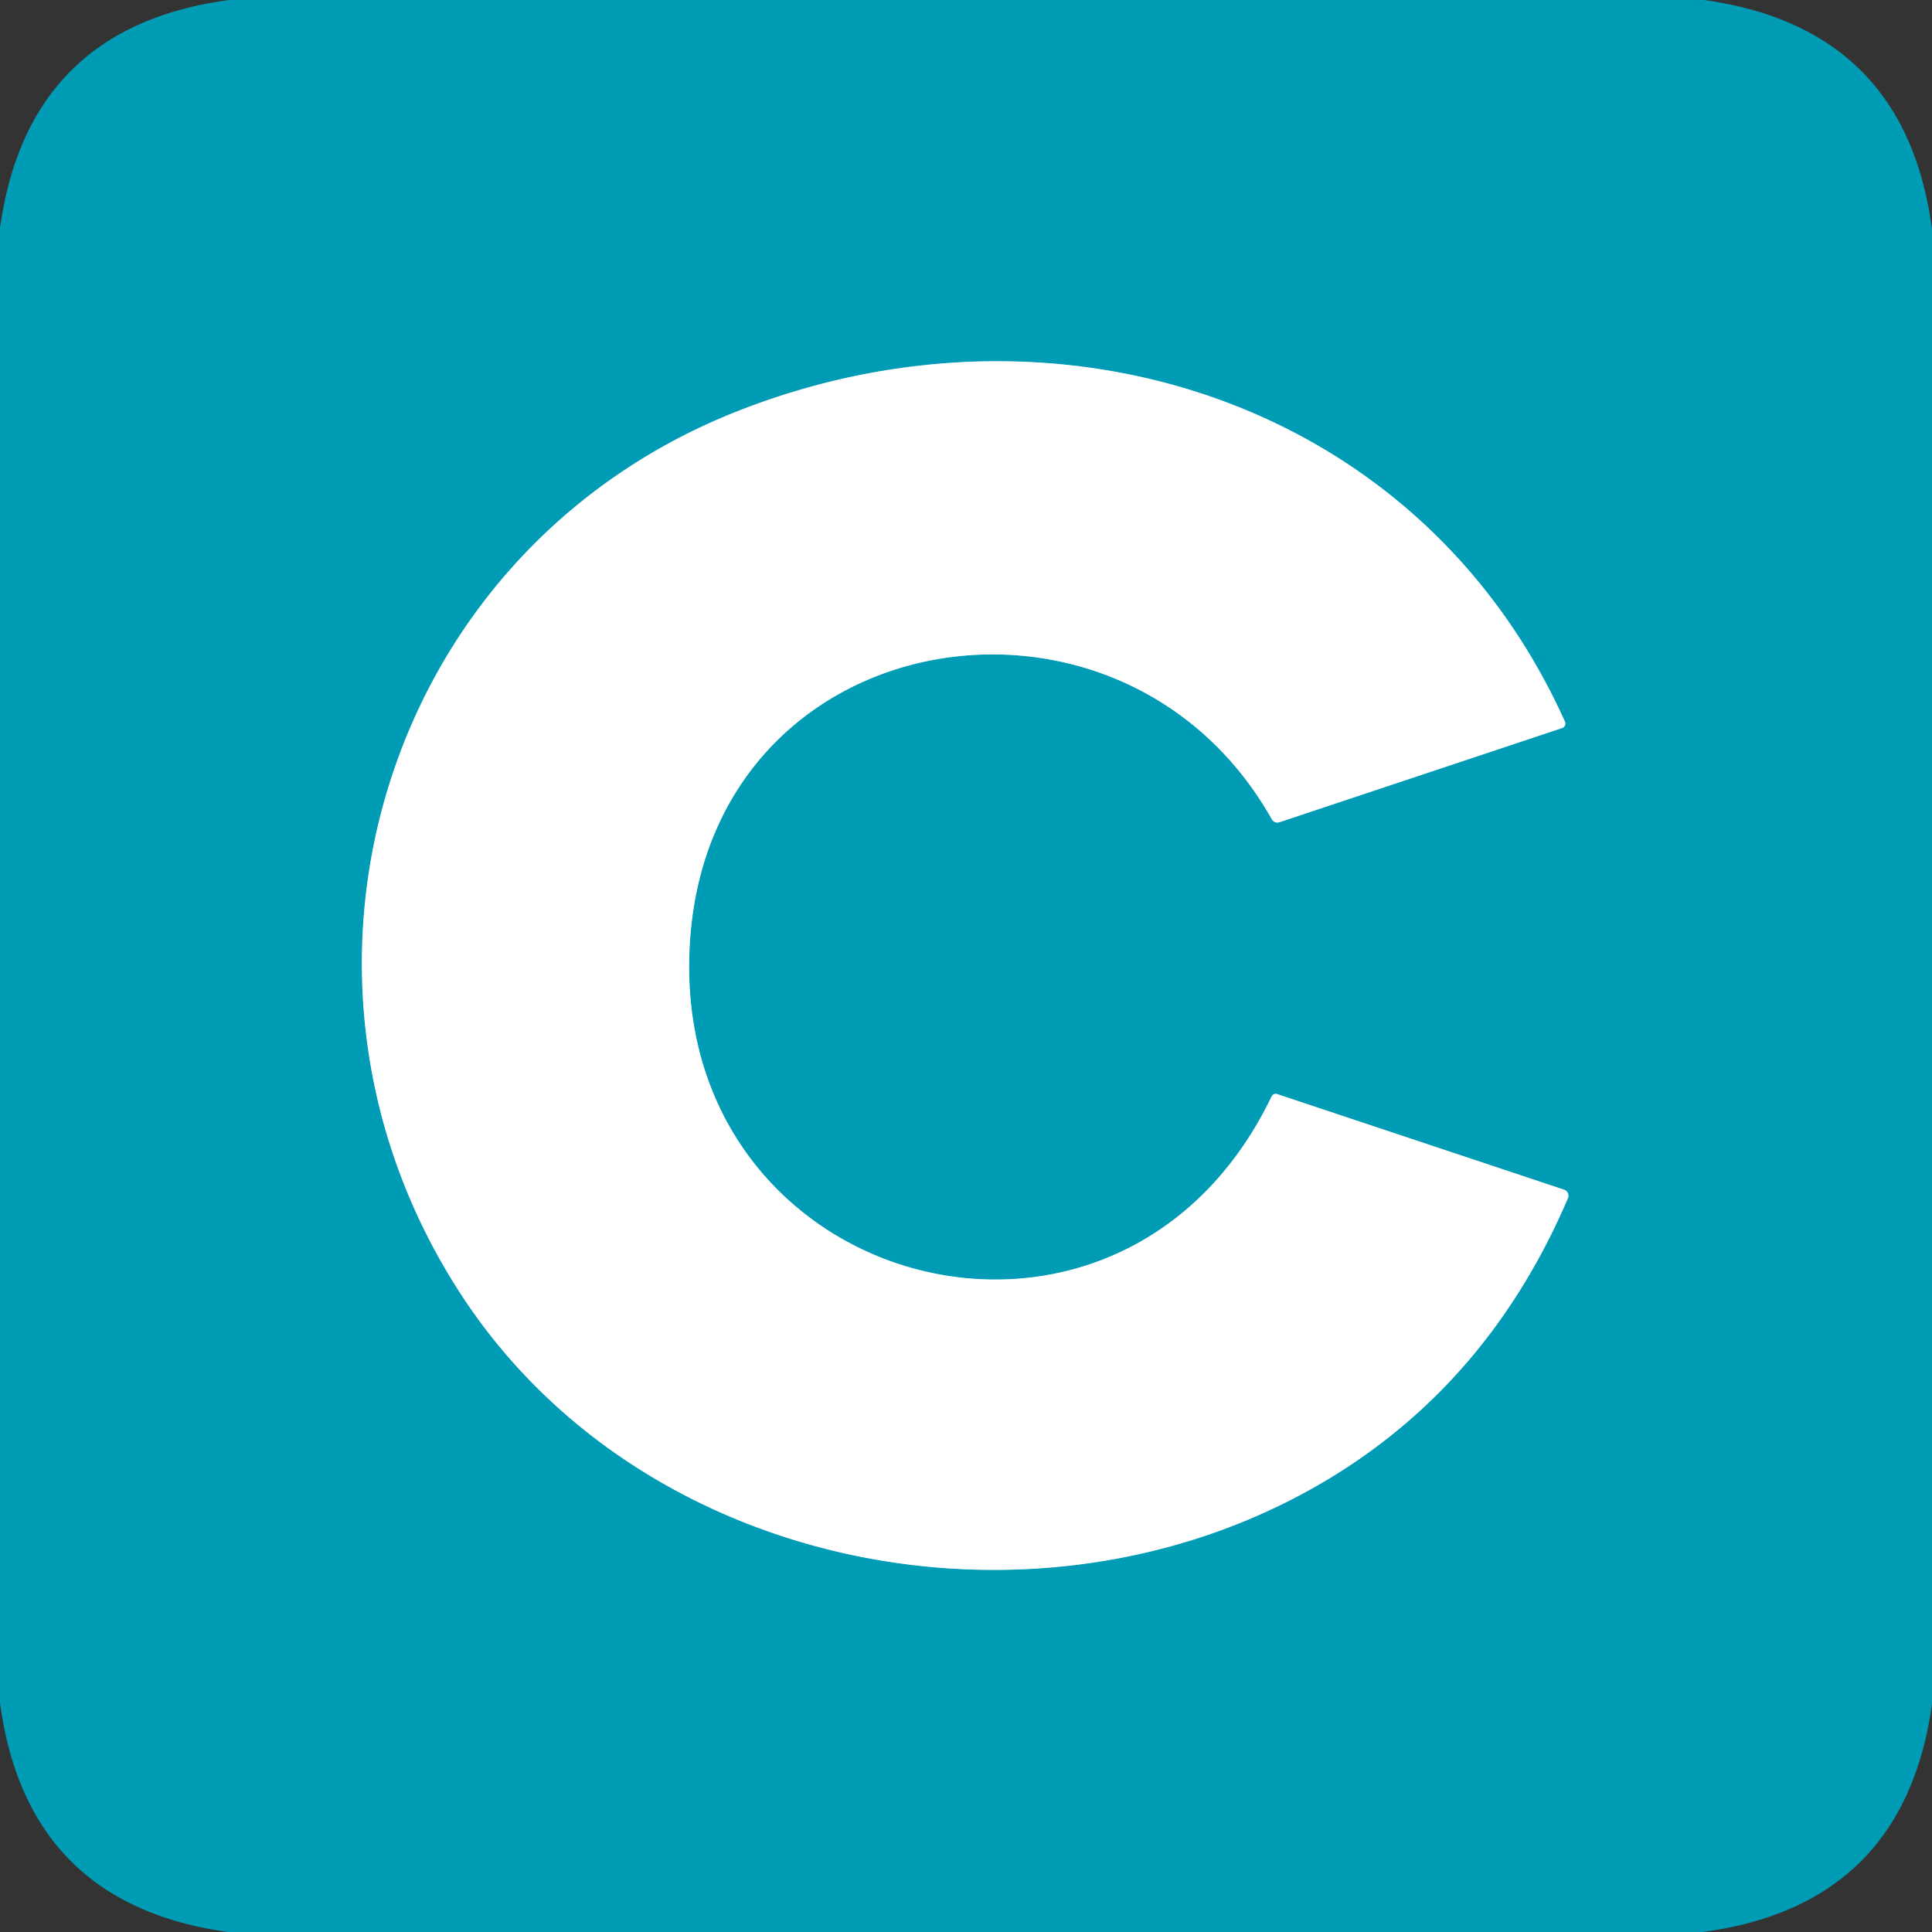
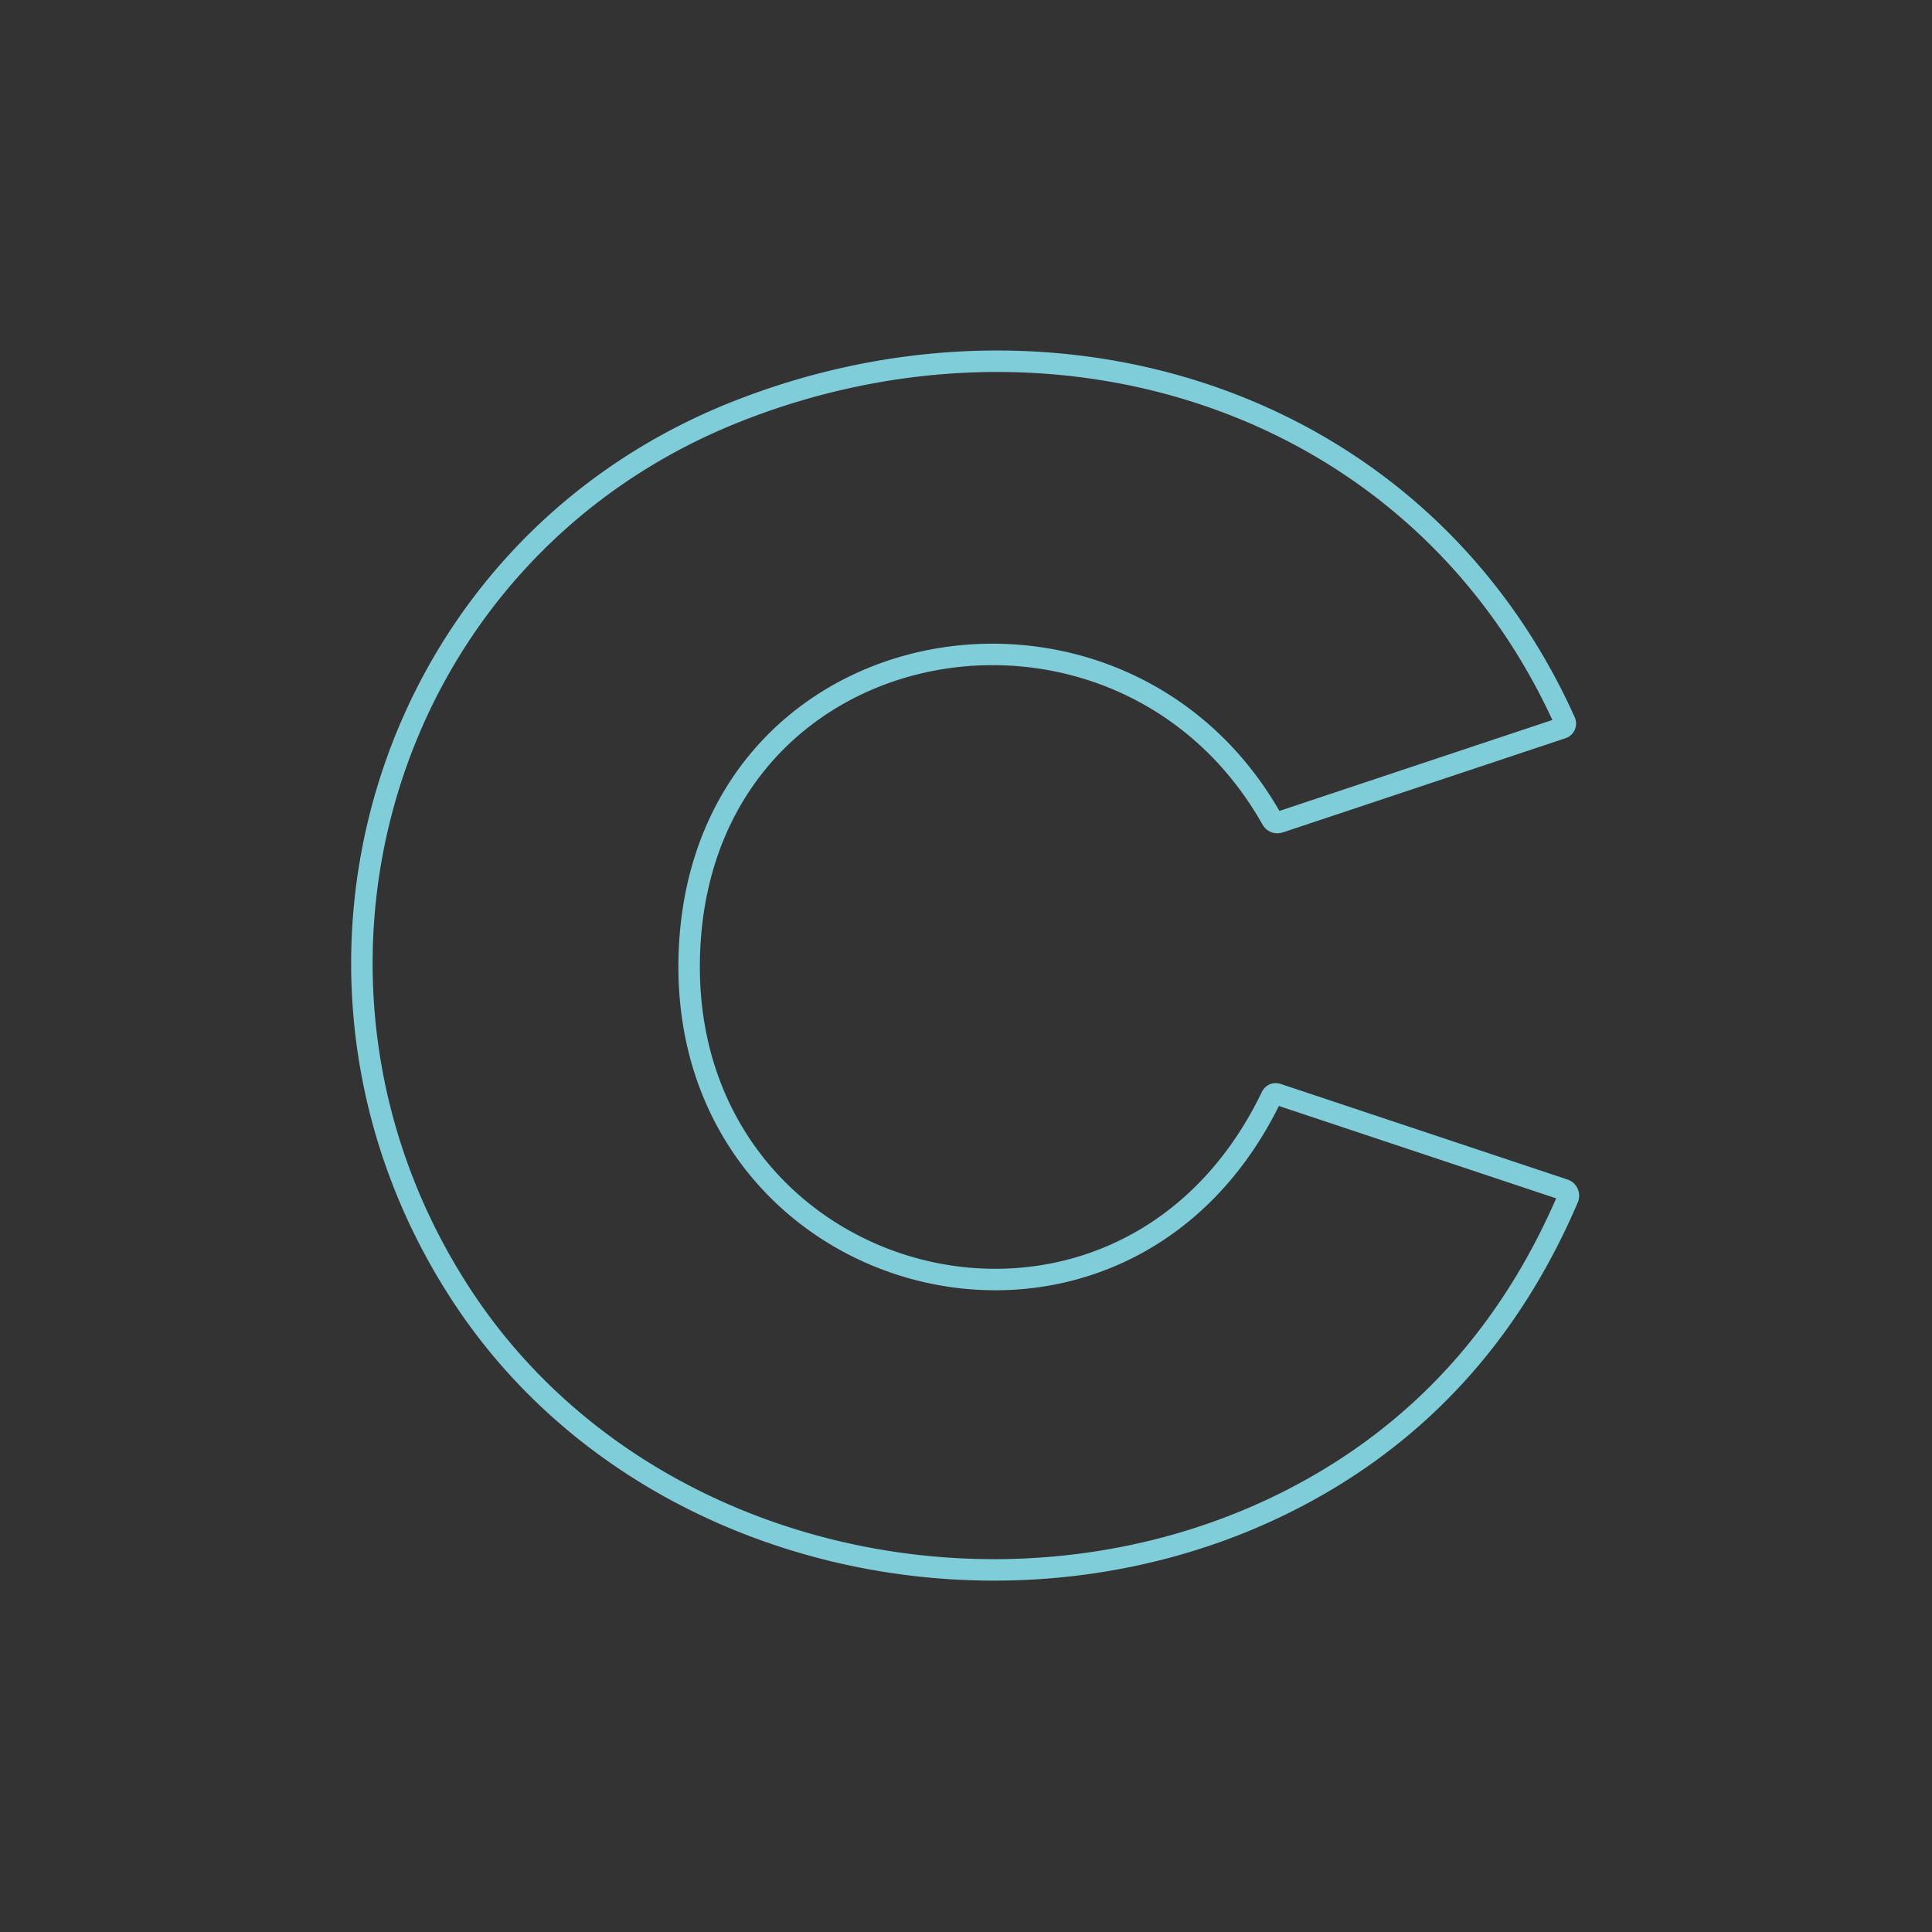
<svg xmlns="http://www.w3.org/2000/svg" version="1.1" viewBox="0.00 0.00 180.00 180.00">
  <rect x="0.00" y="0.00" width="180.00" height="180.00" fill="#333333" stroke="none" />
  <path stroke="#80cdda" stroke-width="2.00" fill="none" stroke-linecap="butt" vector-effect="non-scaling-stroke" d="   M 68.44 38.42   C 35.37 51.64 23.65 91.56 43.24 121.03   C 60.40 146.83 97.48 153.61 123.73 137.82   Q 138.74 128.79 146.08 111.63   A 0.59 0.59 0.0 0 0 145.72 110.84   L 119.04 101.95   Q 118.64 101.81 118.45 102.20   C 104.18 131.77 62.05 120.16 64.29 87.58   C 66.35 57.74 104.51 51.61 118.47 76.29   Q 118.74 76.76 119.25 76.59   L 145.54 67.83   A 0.44 0.44 0.0 0 0 145.80 67.23   C 132.22 37.07 98.10 26.57 68.44 38.42" />
-   <path fill="#009bb5" d="   M 21.36 0.00   L 158.76 0.00   Q 177.51 2.61 180.00 21.36   L 180.00 158.76   Q 177.39 177.50 158.63 180.00   L 21.24 180.00   Q 2.50 177.39 0.00 158.63   L 0.00 21.25   Q 2.61 2.49 21.36 0.00   Z   M 68.44 38.42   C 35.37 51.64 23.65 91.56 43.24 121.03   C 60.40 146.83 97.48 153.61 123.73 137.82   Q 138.74 128.79 146.08 111.63   A 0.59 0.59 0.0 0 0 145.72 110.84   L 119.04 101.95   Q 118.64 101.81 118.45 102.20   C 104.18 131.77 62.05 120.16 64.29 87.58   C 66.35 57.74 104.51 51.61 118.47 76.29   Q 118.74 76.76 119.25 76.59   L 145.54 67.83   A 0.44 0.44 0.0 0 0 145.80 67.23   C 132.22 37.07 98.10 26.57 68.44 38.42   Z" />
-   <path fill="#ffffff" d="   M 68.44 38.42   C 98.10 26.57 132.22 37.07 145.80 67.23   A 0.44 0.44 0.0 0 1 145.54 67.83   L 119.25 76.59   Q 118.74 76.76 118.47 76.29   C 104.51 51.61 66.35 57.74 64.29 87.58   C 62.05 120.16 104.18 131.77 118.45 102.20   Q 118.64 101.81 119.04 101.95   L 145.72 110.84   A 0.59 0.59 0.0 0 1 146.08 111.63   Q 138.74 128.79 123.73 137.82   C 97.48 153.61 60.40 146.83 43.24 121.03   C 23.65 91.56 35.37 51.64 68.44 38.42   Z" />
</svg>